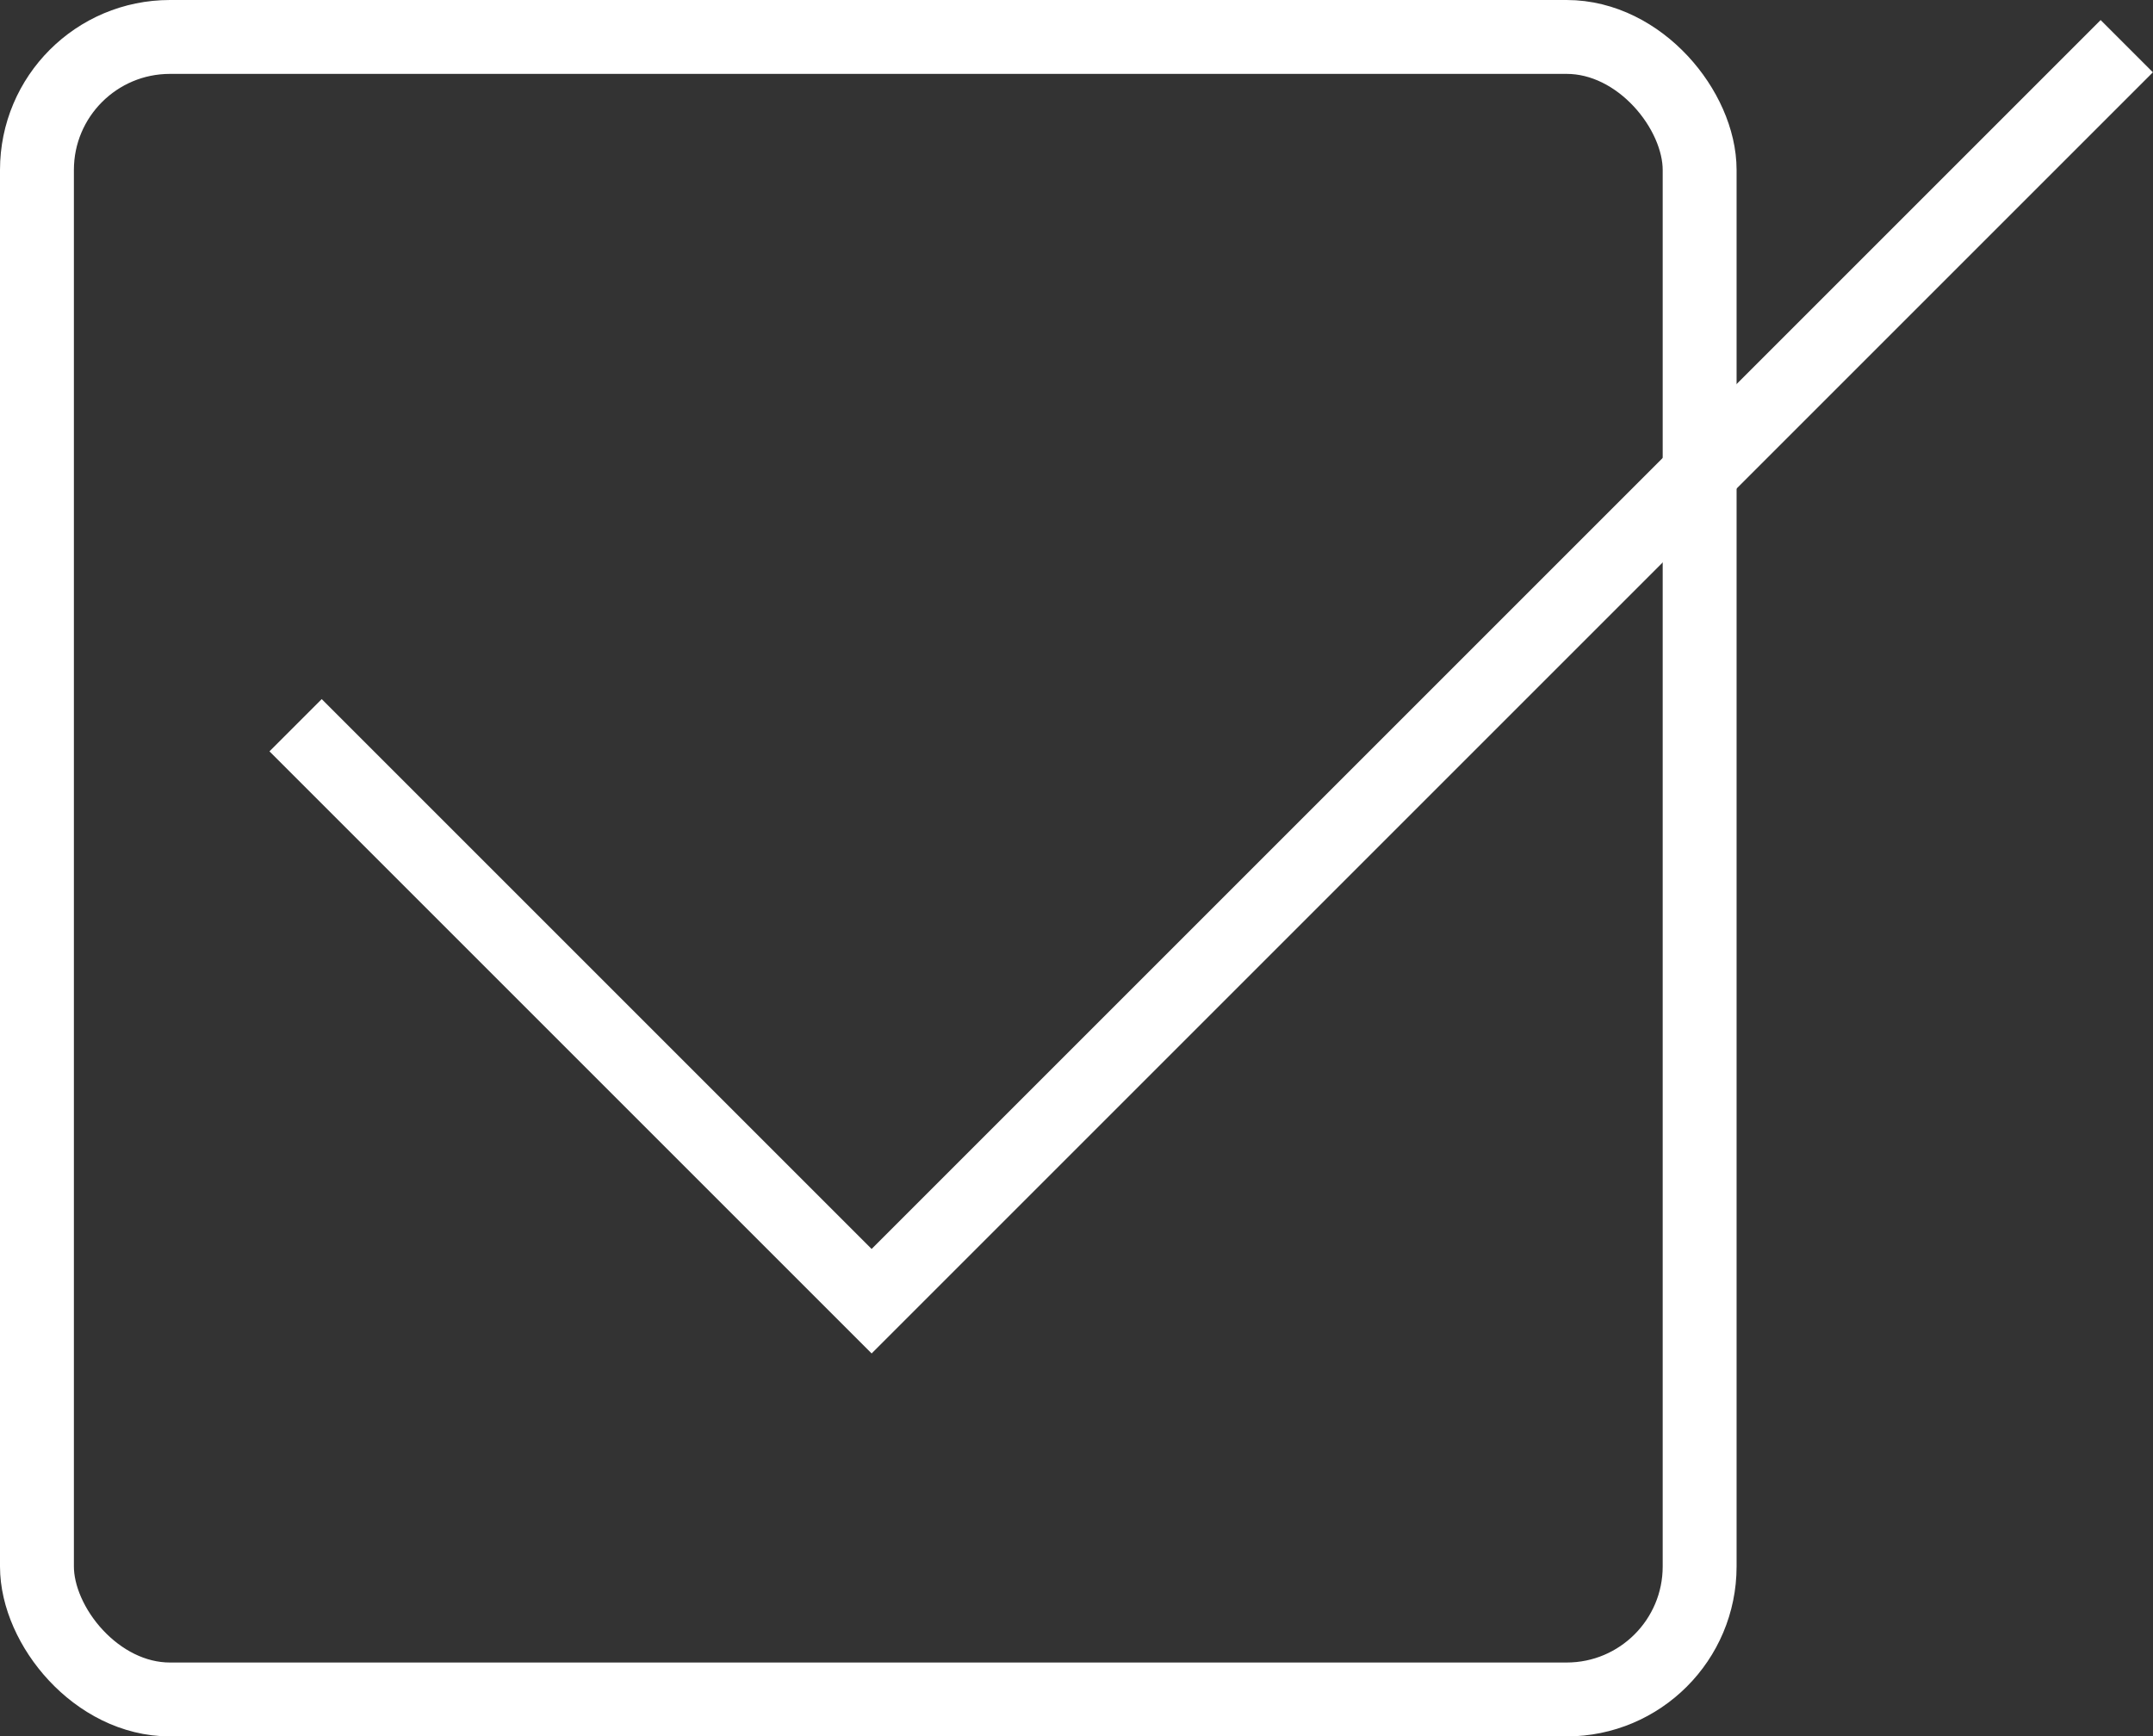
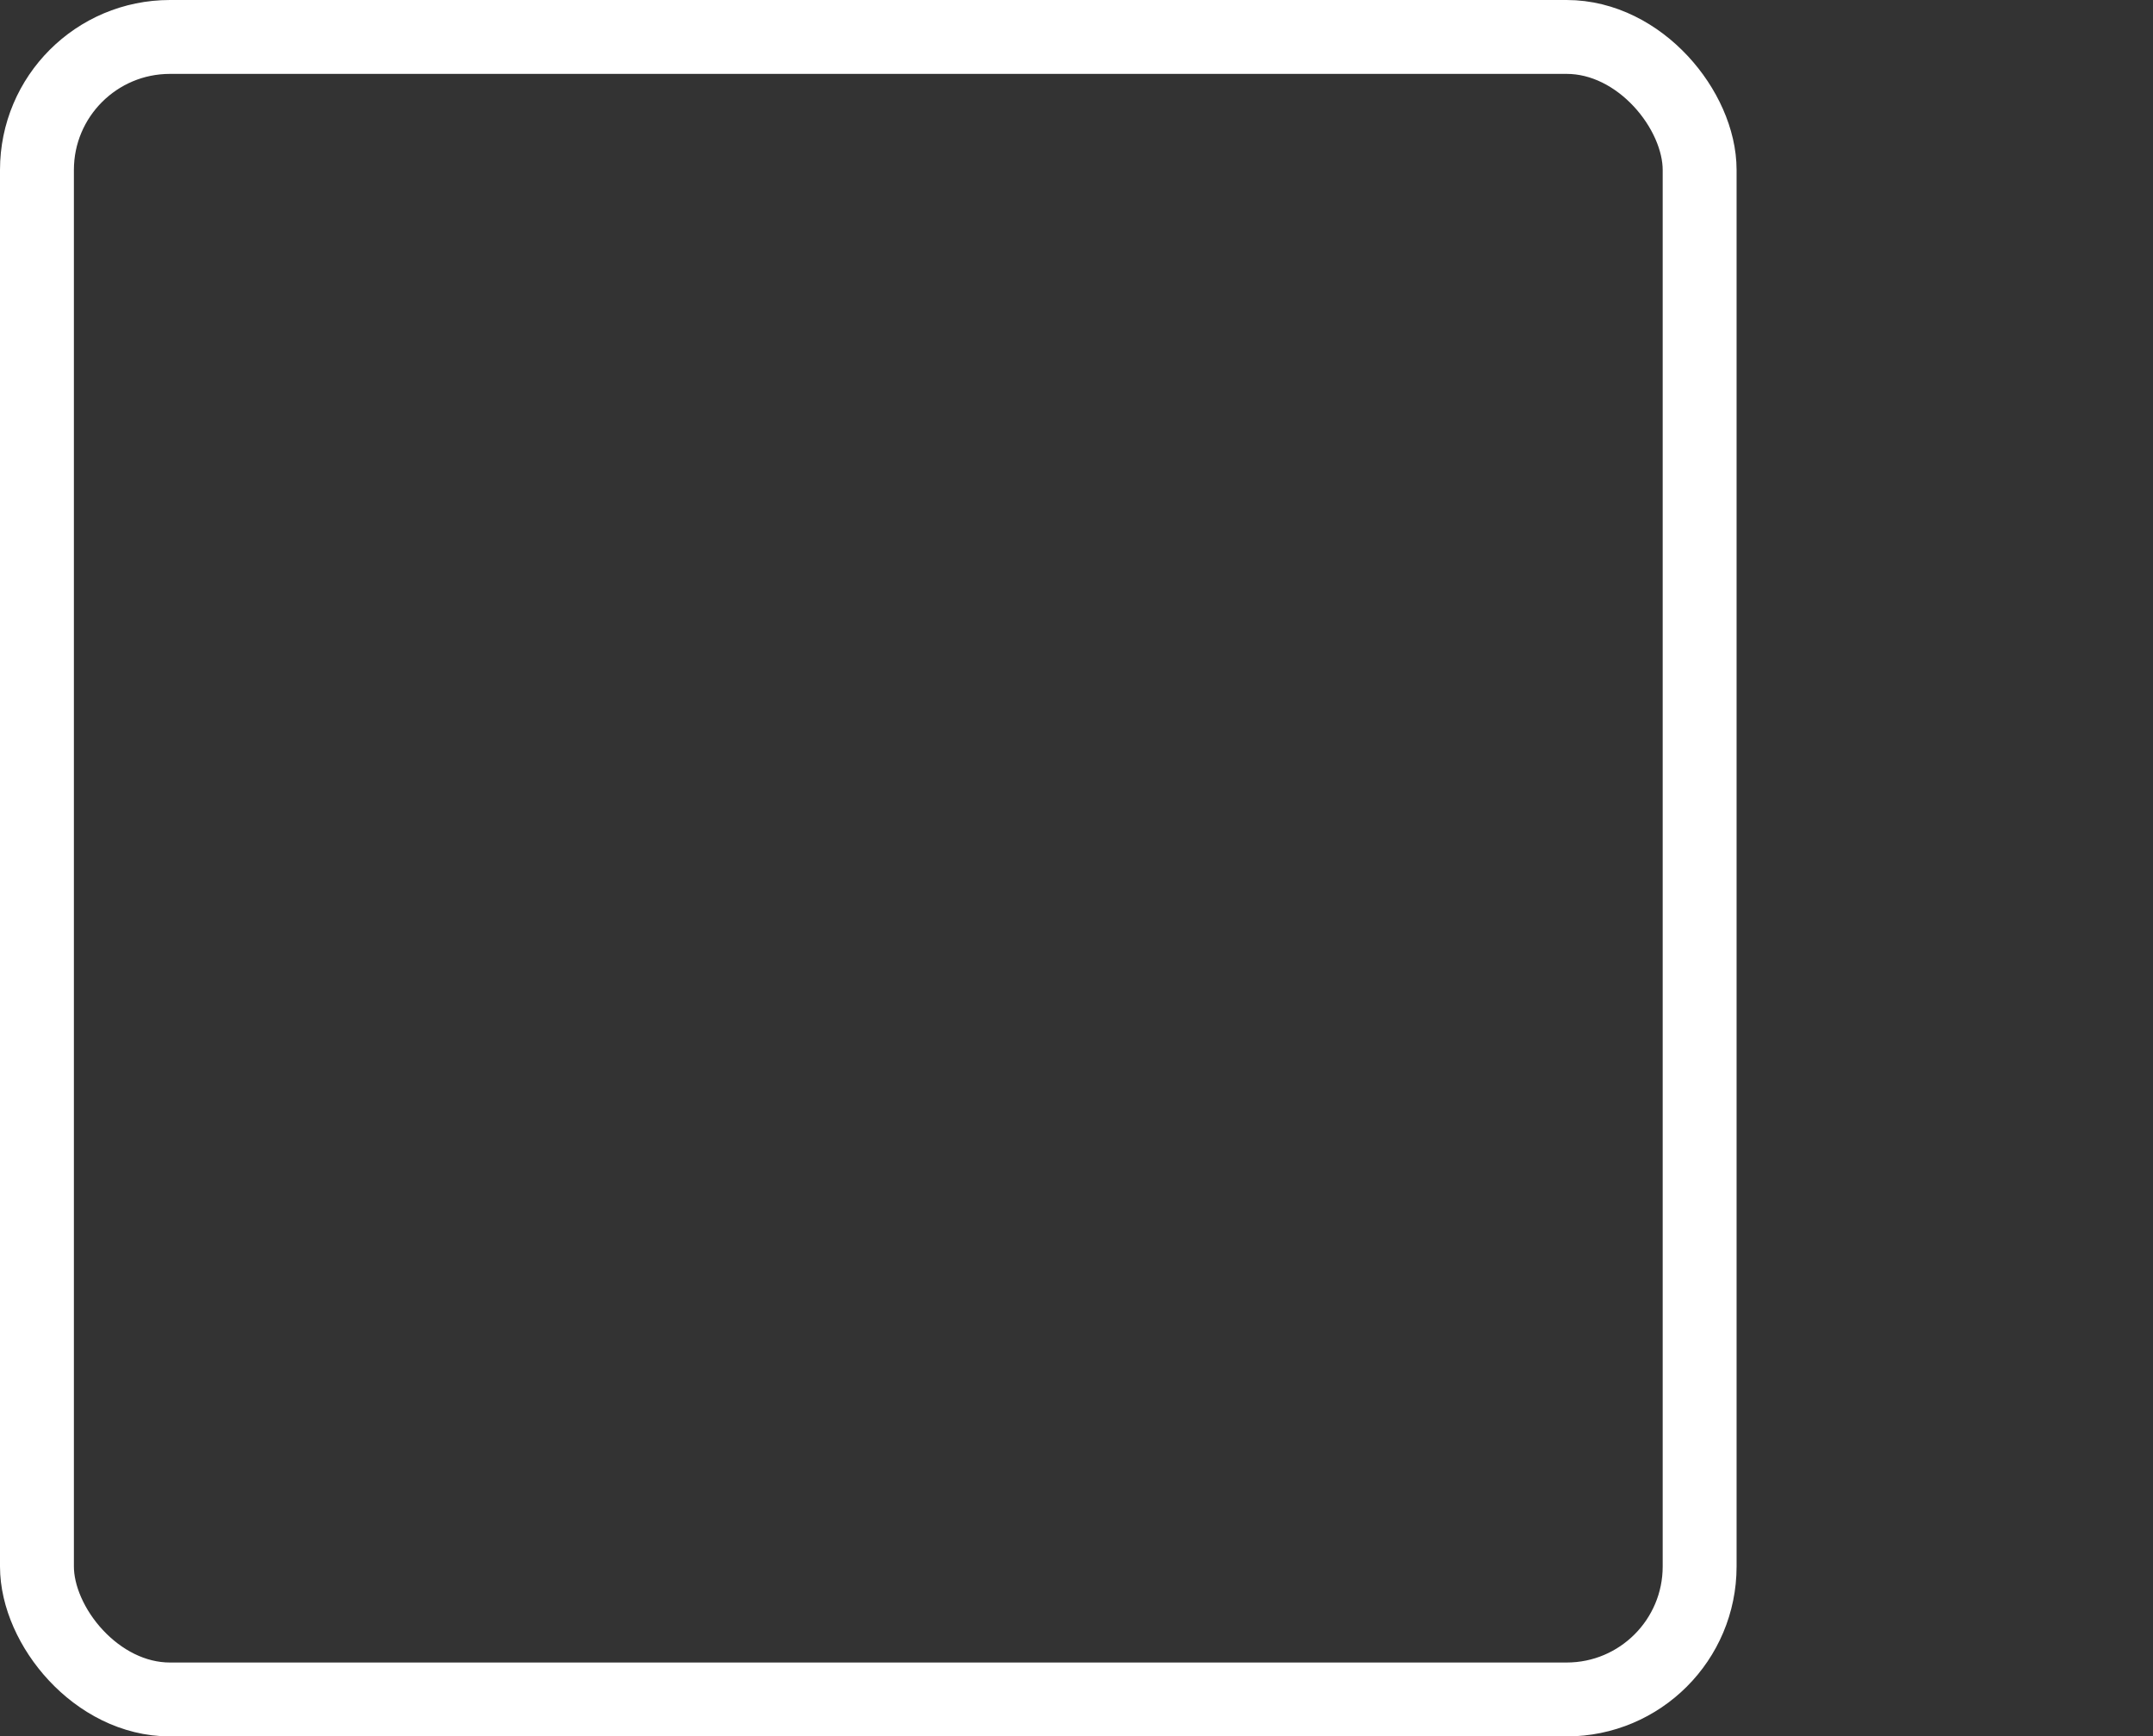
<svg xmlns="http://www.w3.org/2000/svg" viewBox="0 0 58.27 47">
  <rect x="0" y="0" width="58.27" height="47" fill="#333333" stroke="none" />
  <defs>
    <style>.cls-1{fill:none;stroke:#fff;stroke-miterlimit:10;stroke-width:2px}</style>
  </defs>
  <g id="Layer_2" data-name="Layer 2">
    <g id="content">
      <rect class="cls-1" x="1" y="1" width="45" height="45" rx="3.6" />
-       <path class="cls-1" d="M57.56 1.25L23.59 35.22 8 19.63" />
    </g>
  </g>
</svg>